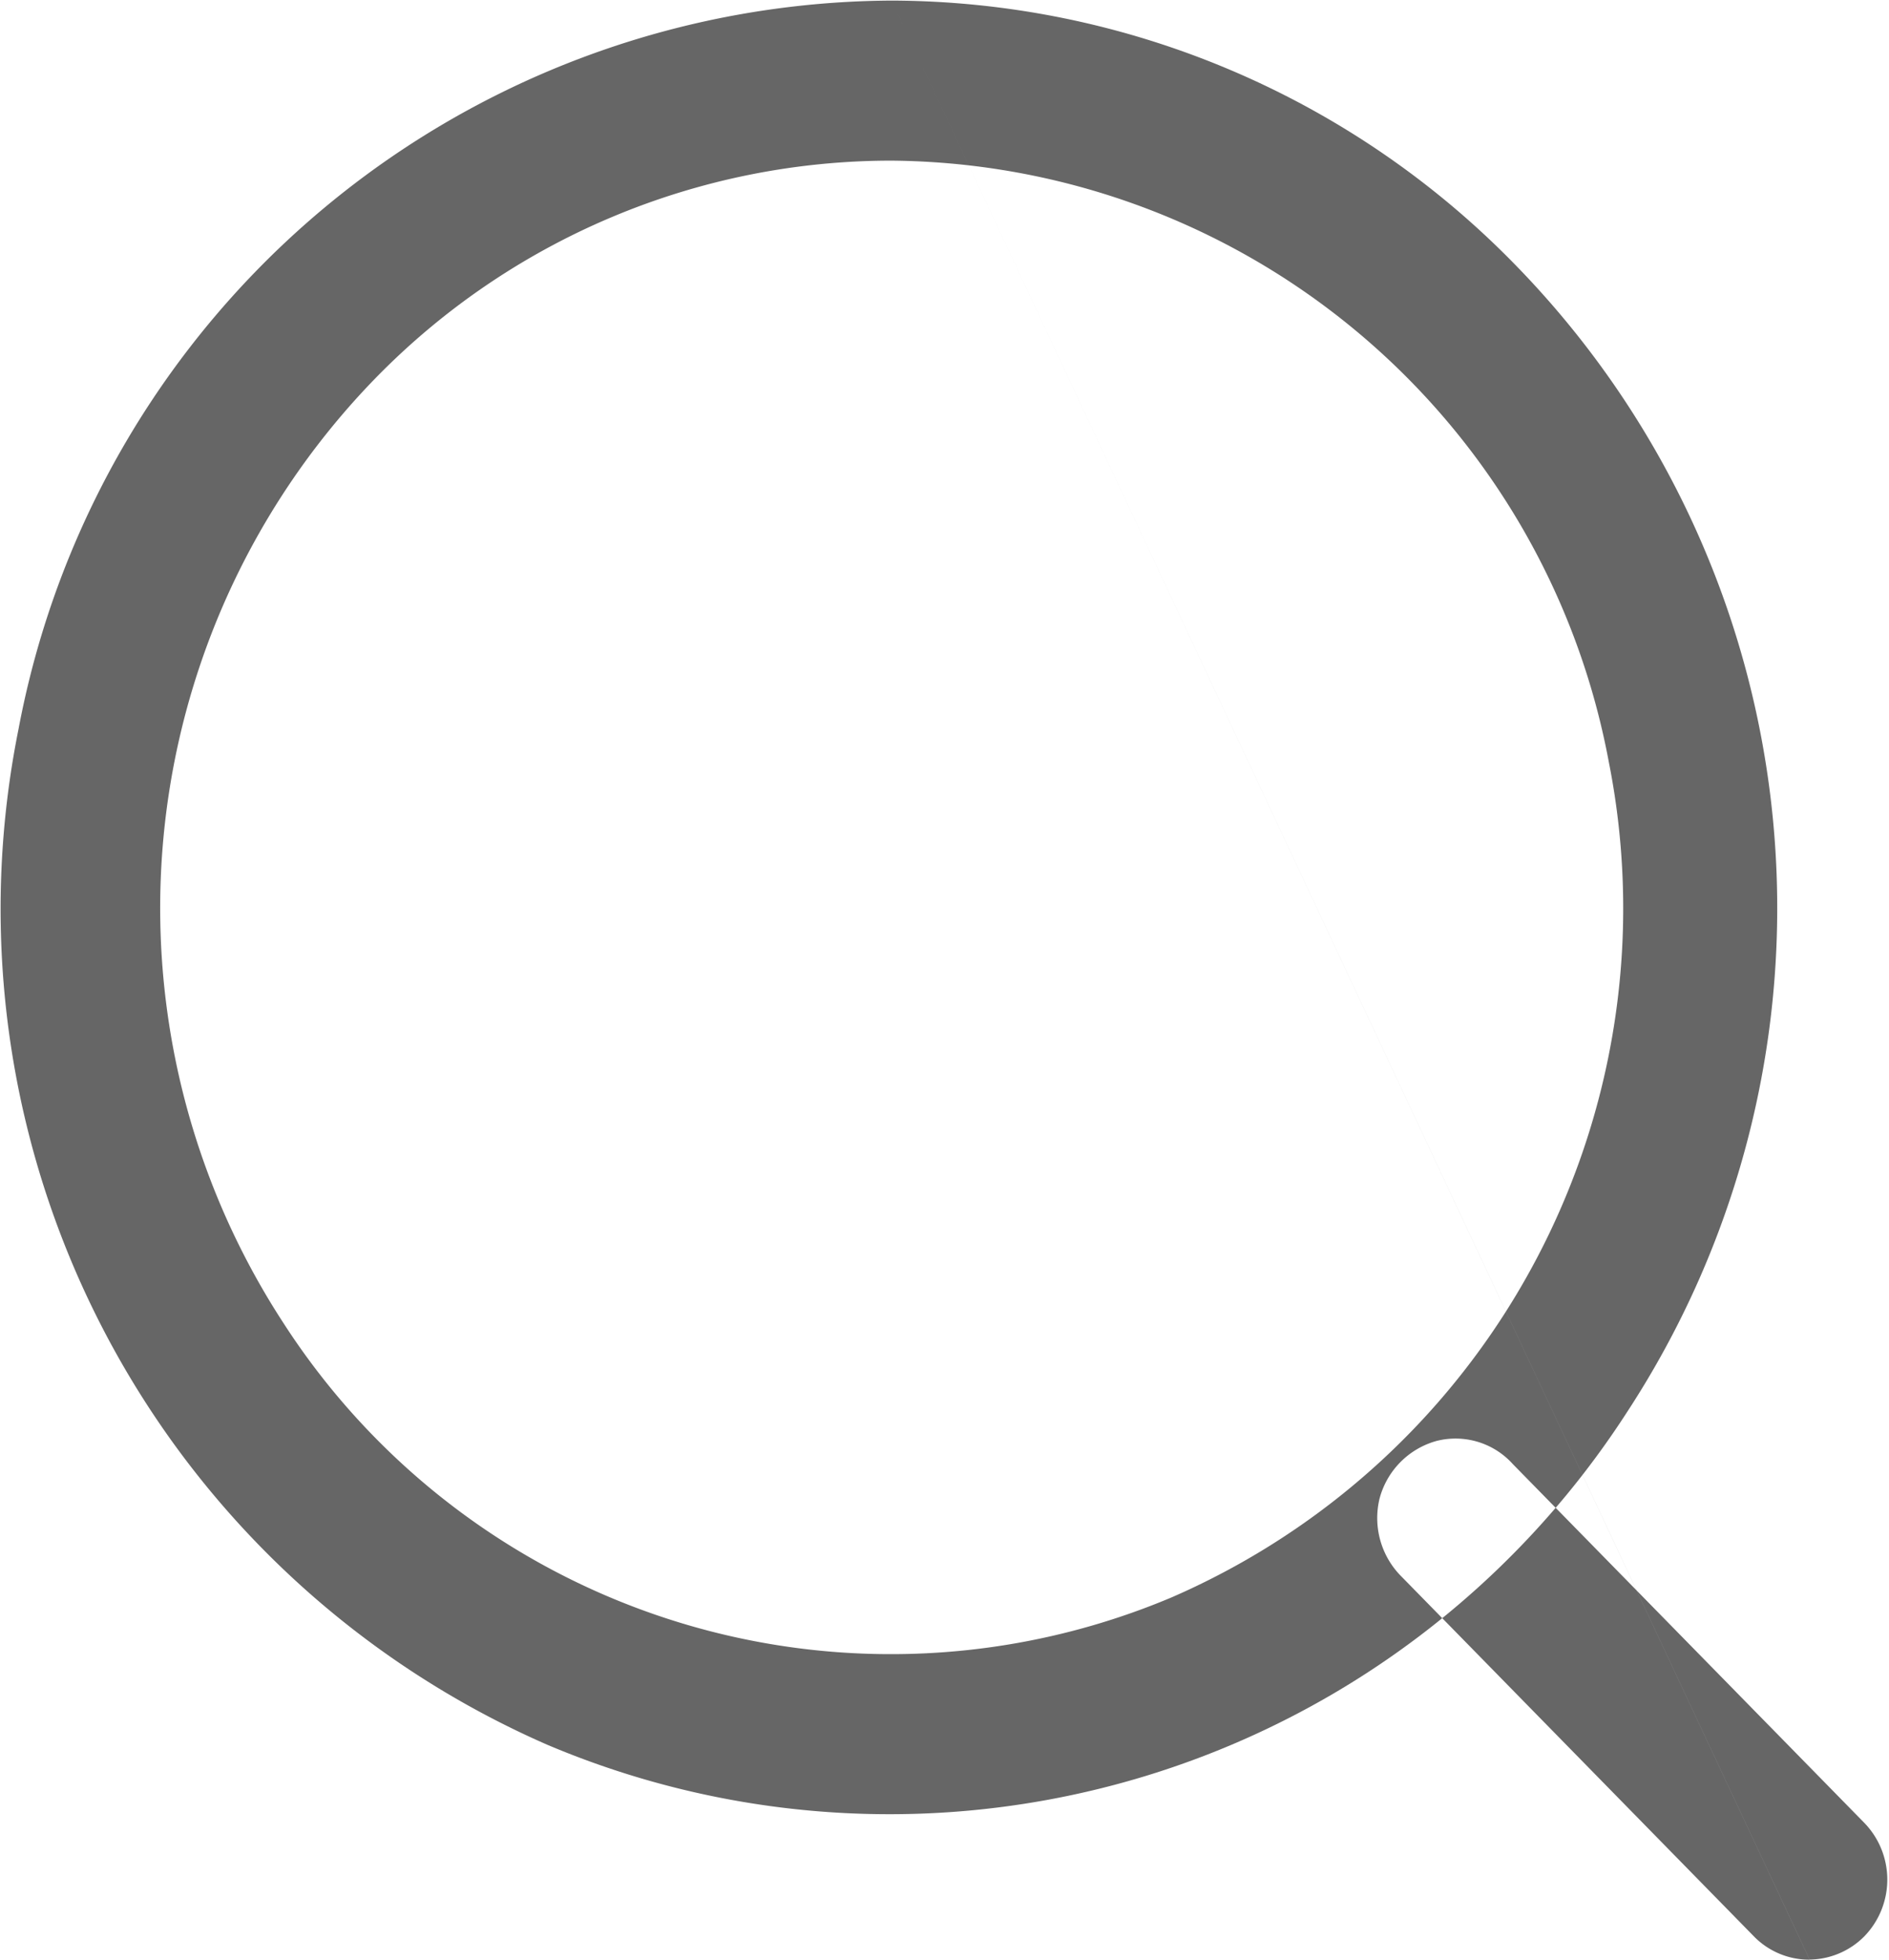
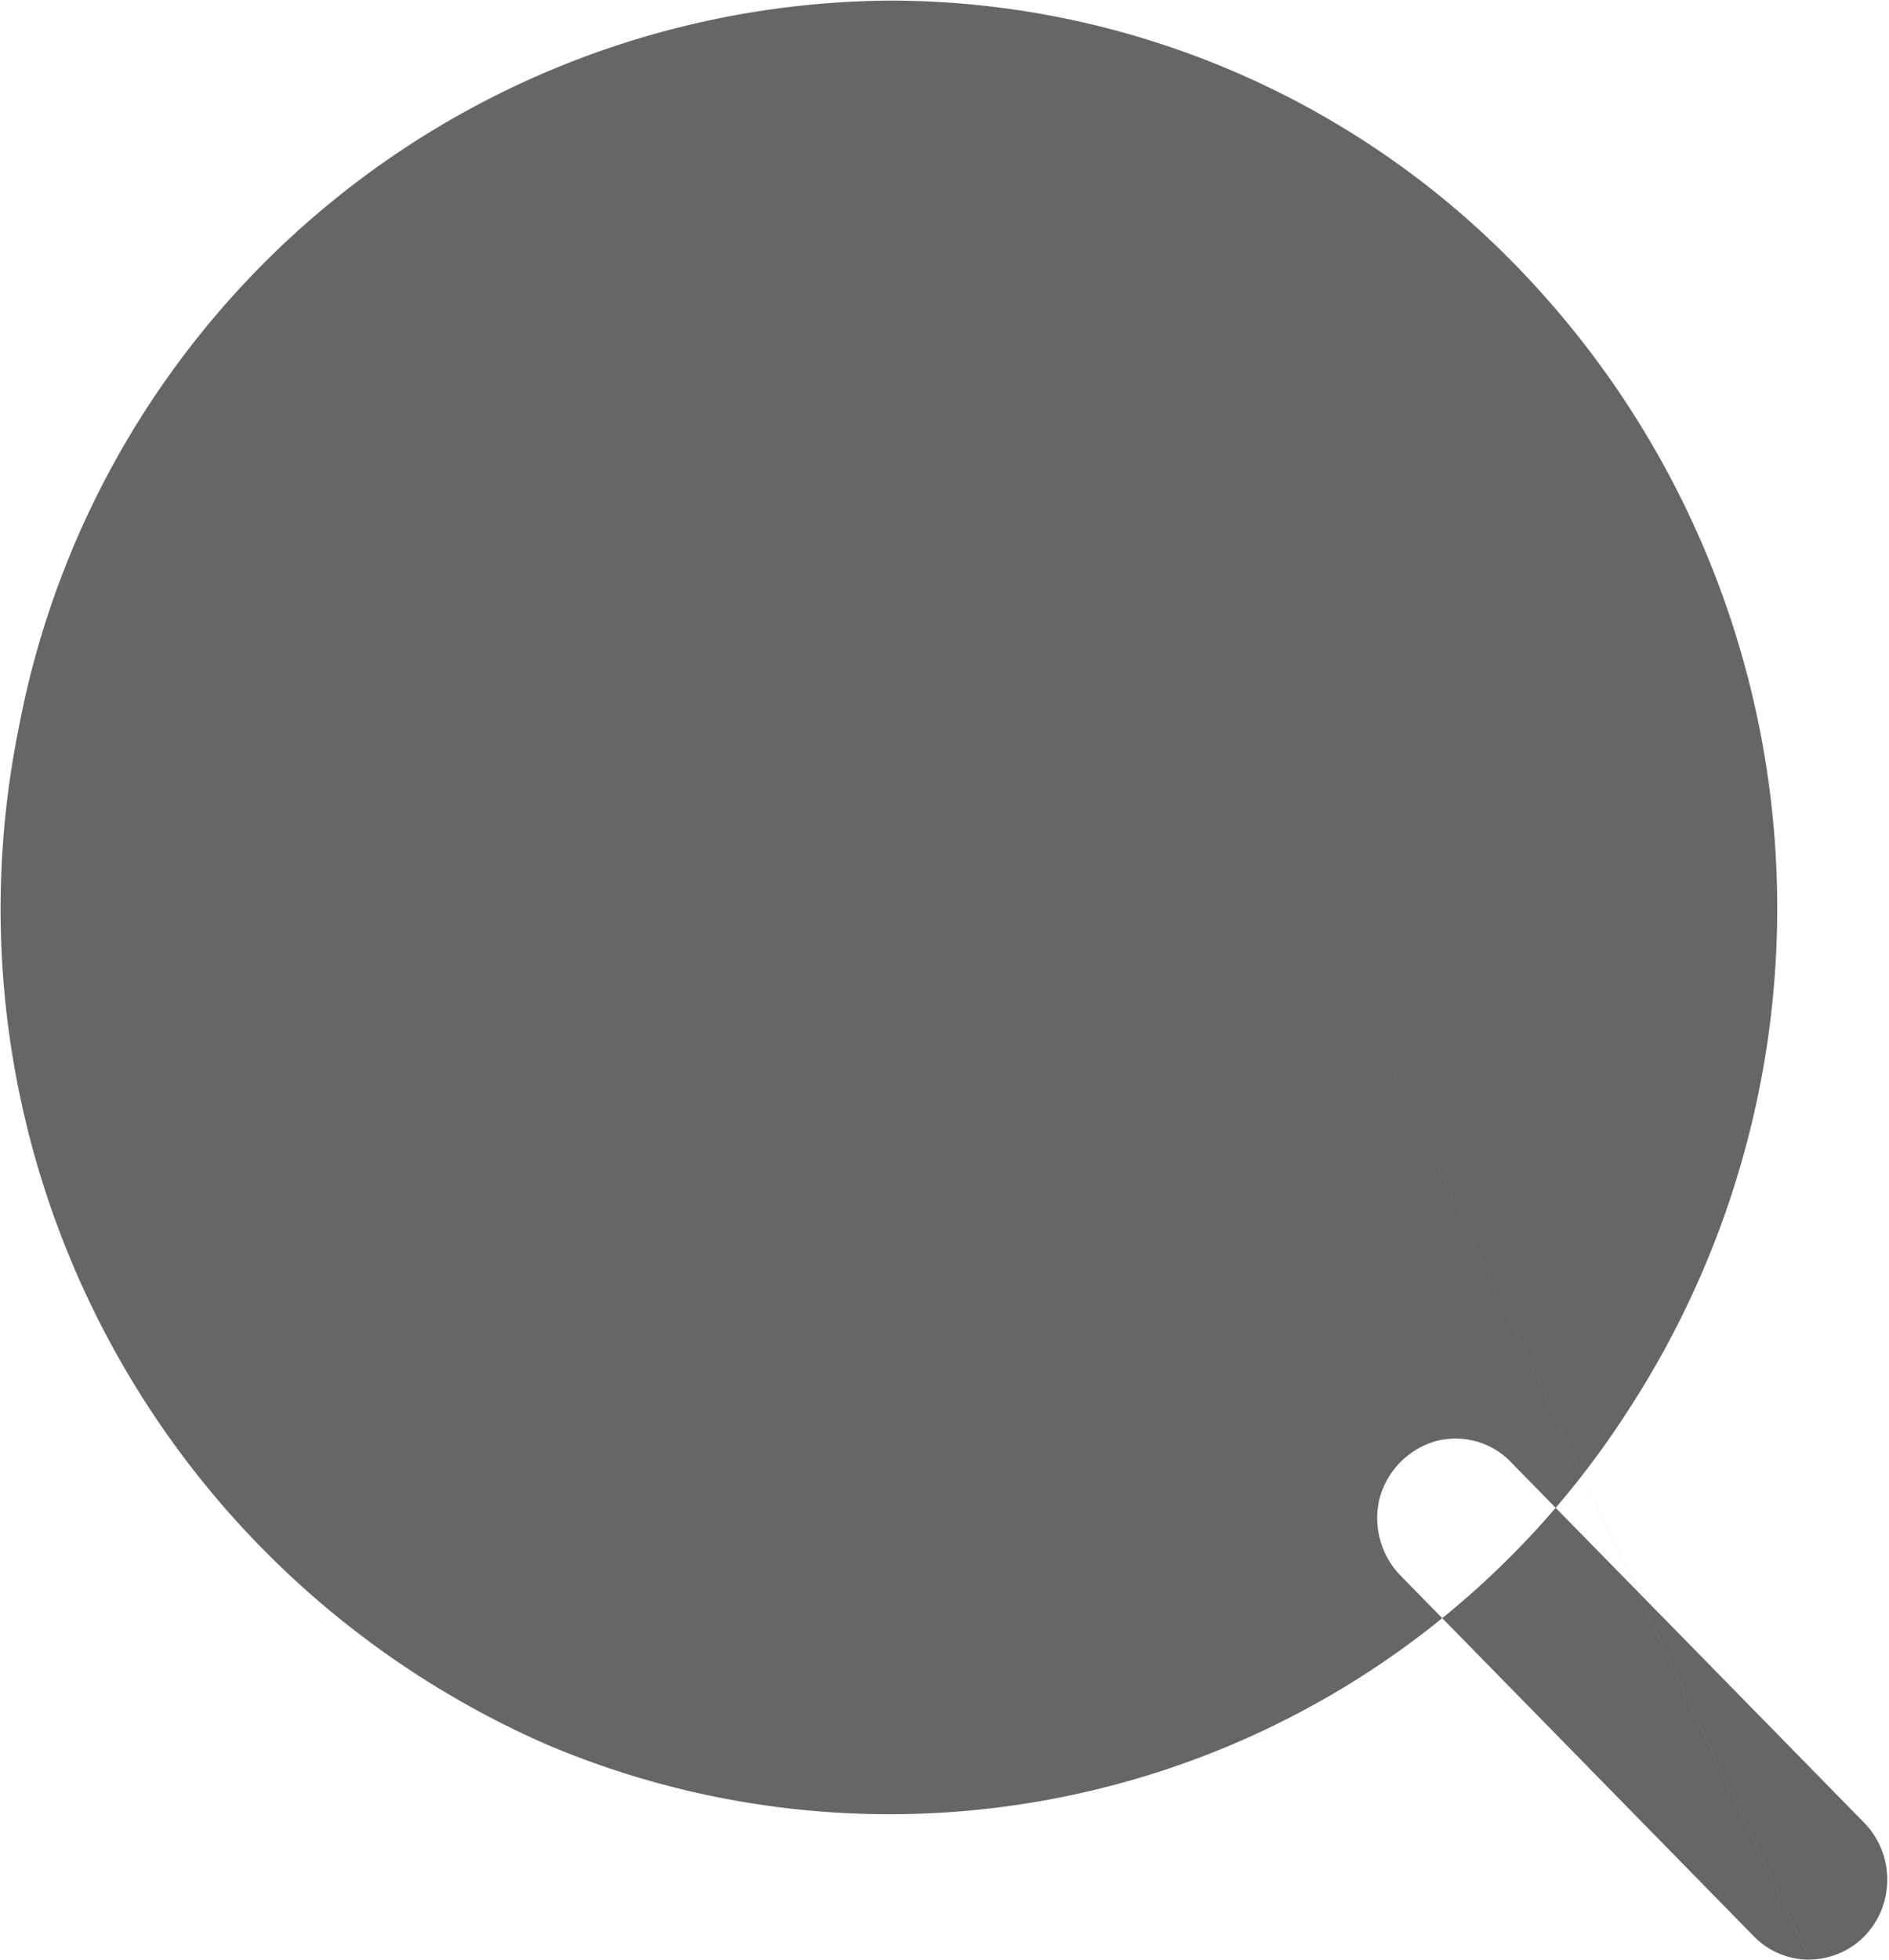
<svg xmlns="http://www.w3.org/2000/svg" width="19.28" height="20" viewBox="0 0 19.28 20">
  <defs>
    <style>
      .cls-1 {
        fill: #666;
        fill-rule: evenodd;
      }
    </style>
  </defs>
-   <path id="形状_5" data-name="形状 5" class="cls-1" d="M1509.76,31.639a7.51,7.51,0,0,1,7.32,6.134,7.665,7.665,0,0,1-4.47,8.528,7.378,7.378,0,0,1-9.06-2.807,7.751,7.751,0,0,1,.93-9.623,7.356,7.356,0,0,1,5.28-2.232m0-1.633a9.115,9.115,0,0,0-8.91,7.428,9.305,9.305,0,0,0,5.4,10.369,8.959,8.959,0,0,0,11.01-3.386,9.392,9.392,0,0,0-1.11-11.69,8.923,8.923,0,0,0-6.39-2.721h0Zm0,0,9.37,19.988a0.789,0.789,0,0,1-.57-0.239l-3.59-3.664a0.844,0.844,0,0,1-.23-0.8,0.831,0.831,0,0,1,.58-0.589,0.786,0.786,0,0,1,.78.235l3.59,3.663a0.832,0.832,0,0,1,0,1.154,0.8,0.8,0,0,1-.56.239h0Zm0,0" transform="translate(-1500.66 -30)" />
+   <path id="形状_5" data-name="形状 5" class="cls-1" d="M1509.76,31.639m0-1.633a9.115,9.115,0,0,0-8.91,7.428,9.305,9.305,0,0,0,5.4,10.369,8.959,8.959,0,0,0,11.01-3.386,9.392,9.392,0,0,0-1.11-11.69,8.923,8.923,0,0,0-6.39-2.721h0Zm0,0,9.37,19.988a0.789,0.789,0,0,1-.57-0.239l-3.59-3.664a0.844,0.844,0,0,1-.23-0.8,0.831,0.831,0,0,1,.58-0.589,0.786,0.786,0,0,1,.78.235l3.59,3.663a0.832,0.832,0,0,1,0,1.154,0.8,0.8,0,0,1-.56.239h0Zm0,0" transform="translate(-1500.66 -30)" />
</svg>